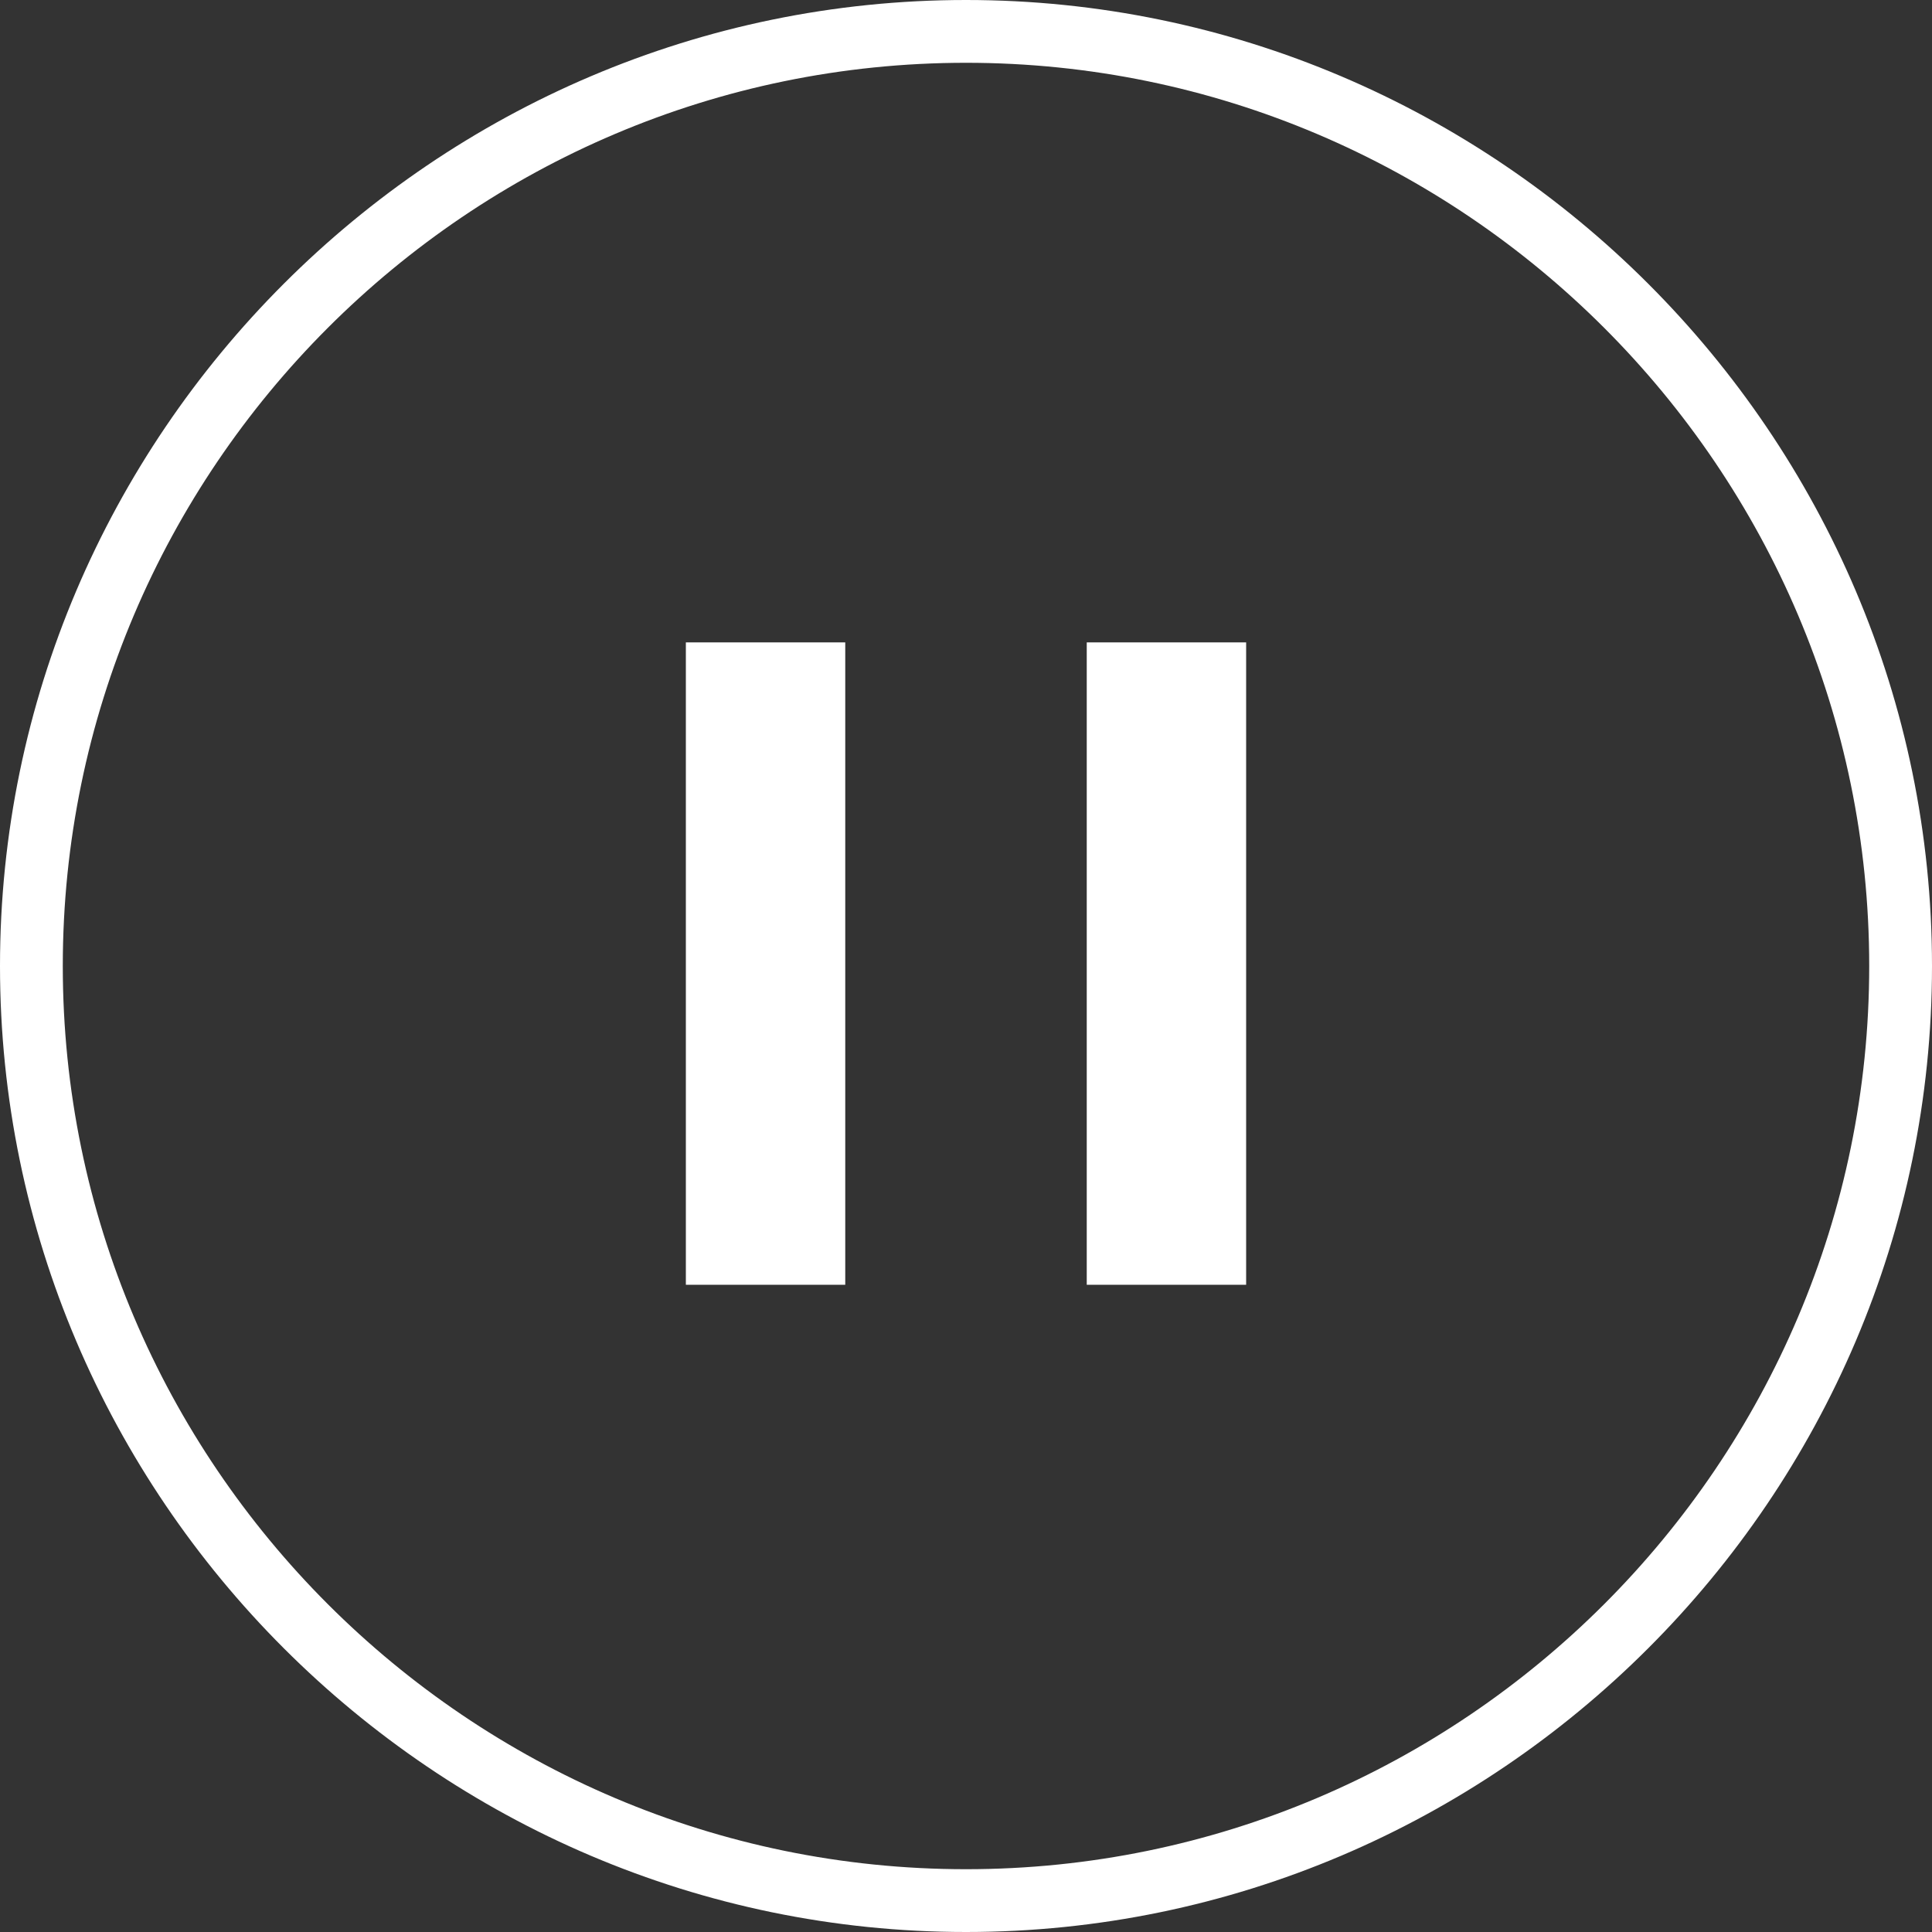
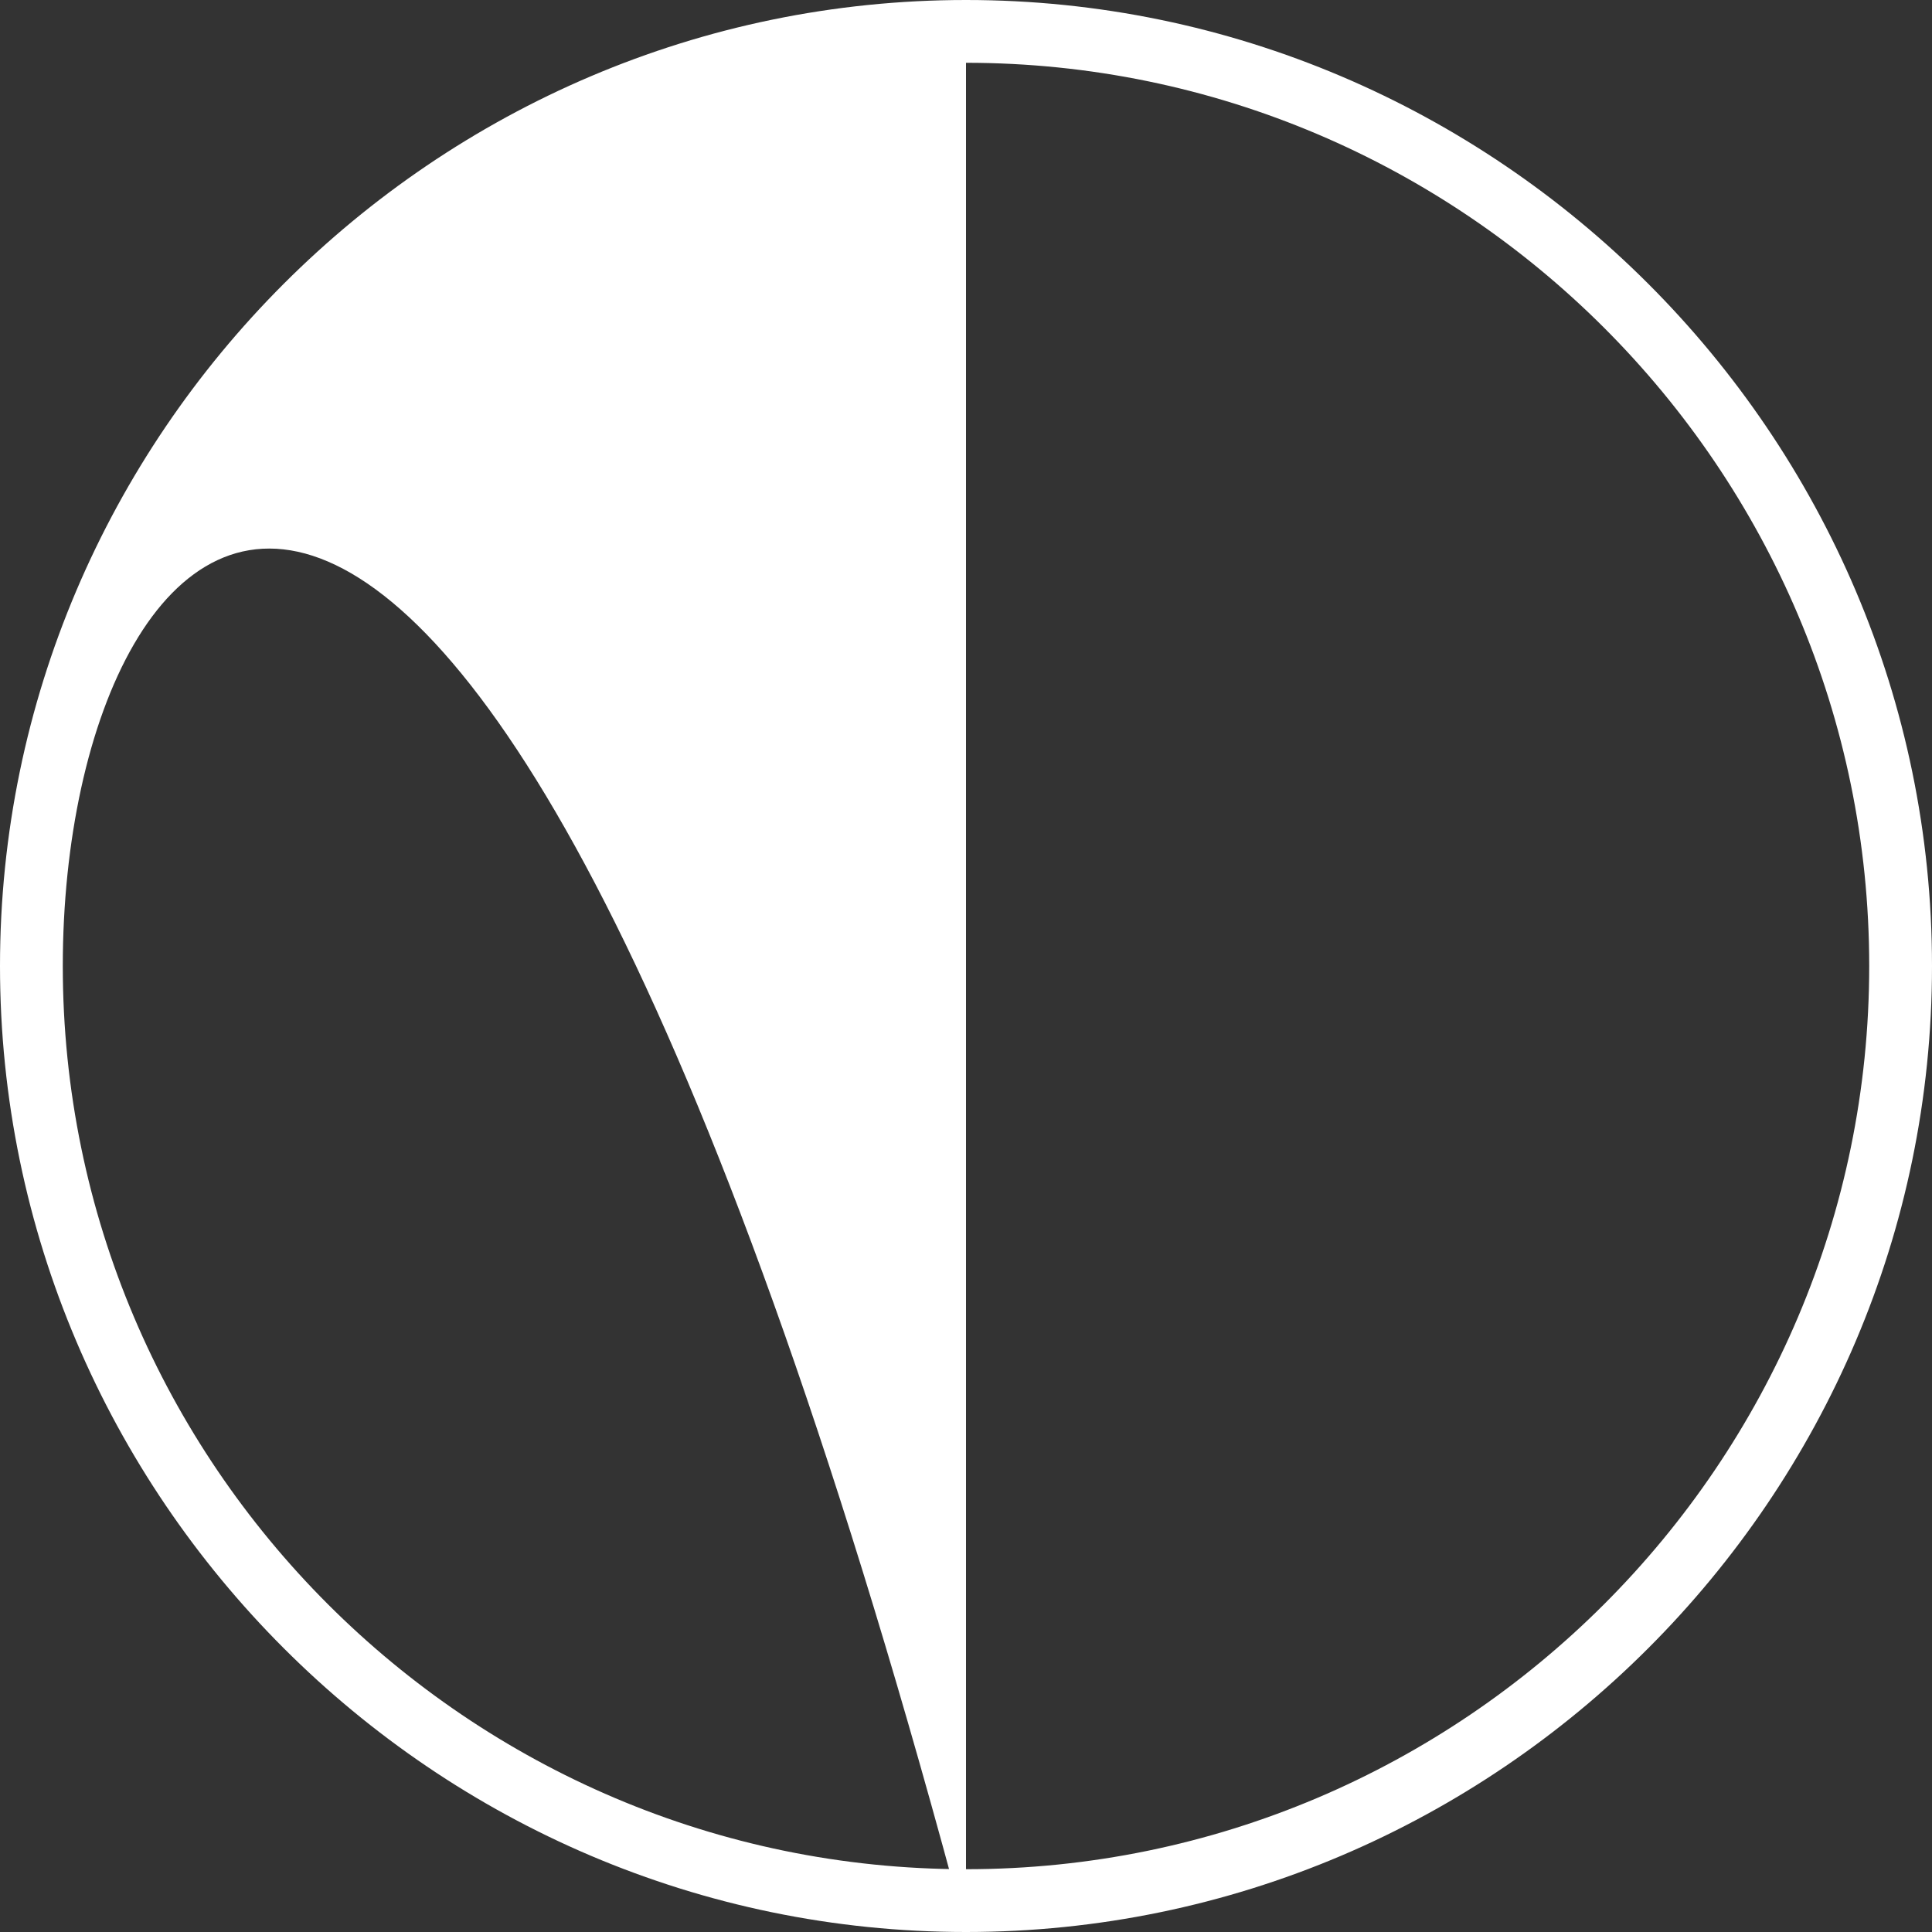
<svg xmlns="http://www.w3.org/2000/svg" version="1.0" id="Layer_1" x="0px" y="0px" viewBox="0 0 40 40" style="enable-background:new 0 0 40 40;" xml:space="preserve">
  <rect x="0" y="0" width="40" height="40" fill="#333333" stroke="none" />
  <style type="text/css">
	.st0{fill:#FFFFFF;}
</style>
  <g>
-     <path class="st0" d="M20,40C9,40,0,31,0,20S9,0,20,0s20,9,20,20S31,40,20,40z M20,1.3C9.7,1.3,1.3,9.7,1.3,20   c0,10.3,8.4,18.7,18.7,18.7c10.3,0,18.7-8.4,18.7-18.7C38.7,9.7,30.3,1.3,20,1.3z" />
+     <path class="st0" d="M20,40C9,40,0,31,0,20S9,0,20,0s20,9,20,20S31,40,20,40z C9.7,1.3,1.3,9.7,1.3,20   c0,10.3,8.4,18.7,18.7,18.7c10.3,0,18.7-8.4,18.7-18.7C38.7,9.7,30.3,1.3,20,1.3z" />
  </g>
-   <rect x="14.2" y="13.3" class="st0" width="3.3" height="13.3" />
-   <rect x="22.5" y="13.3" class="st0" width="3.3" height="13.3" />
</svg>